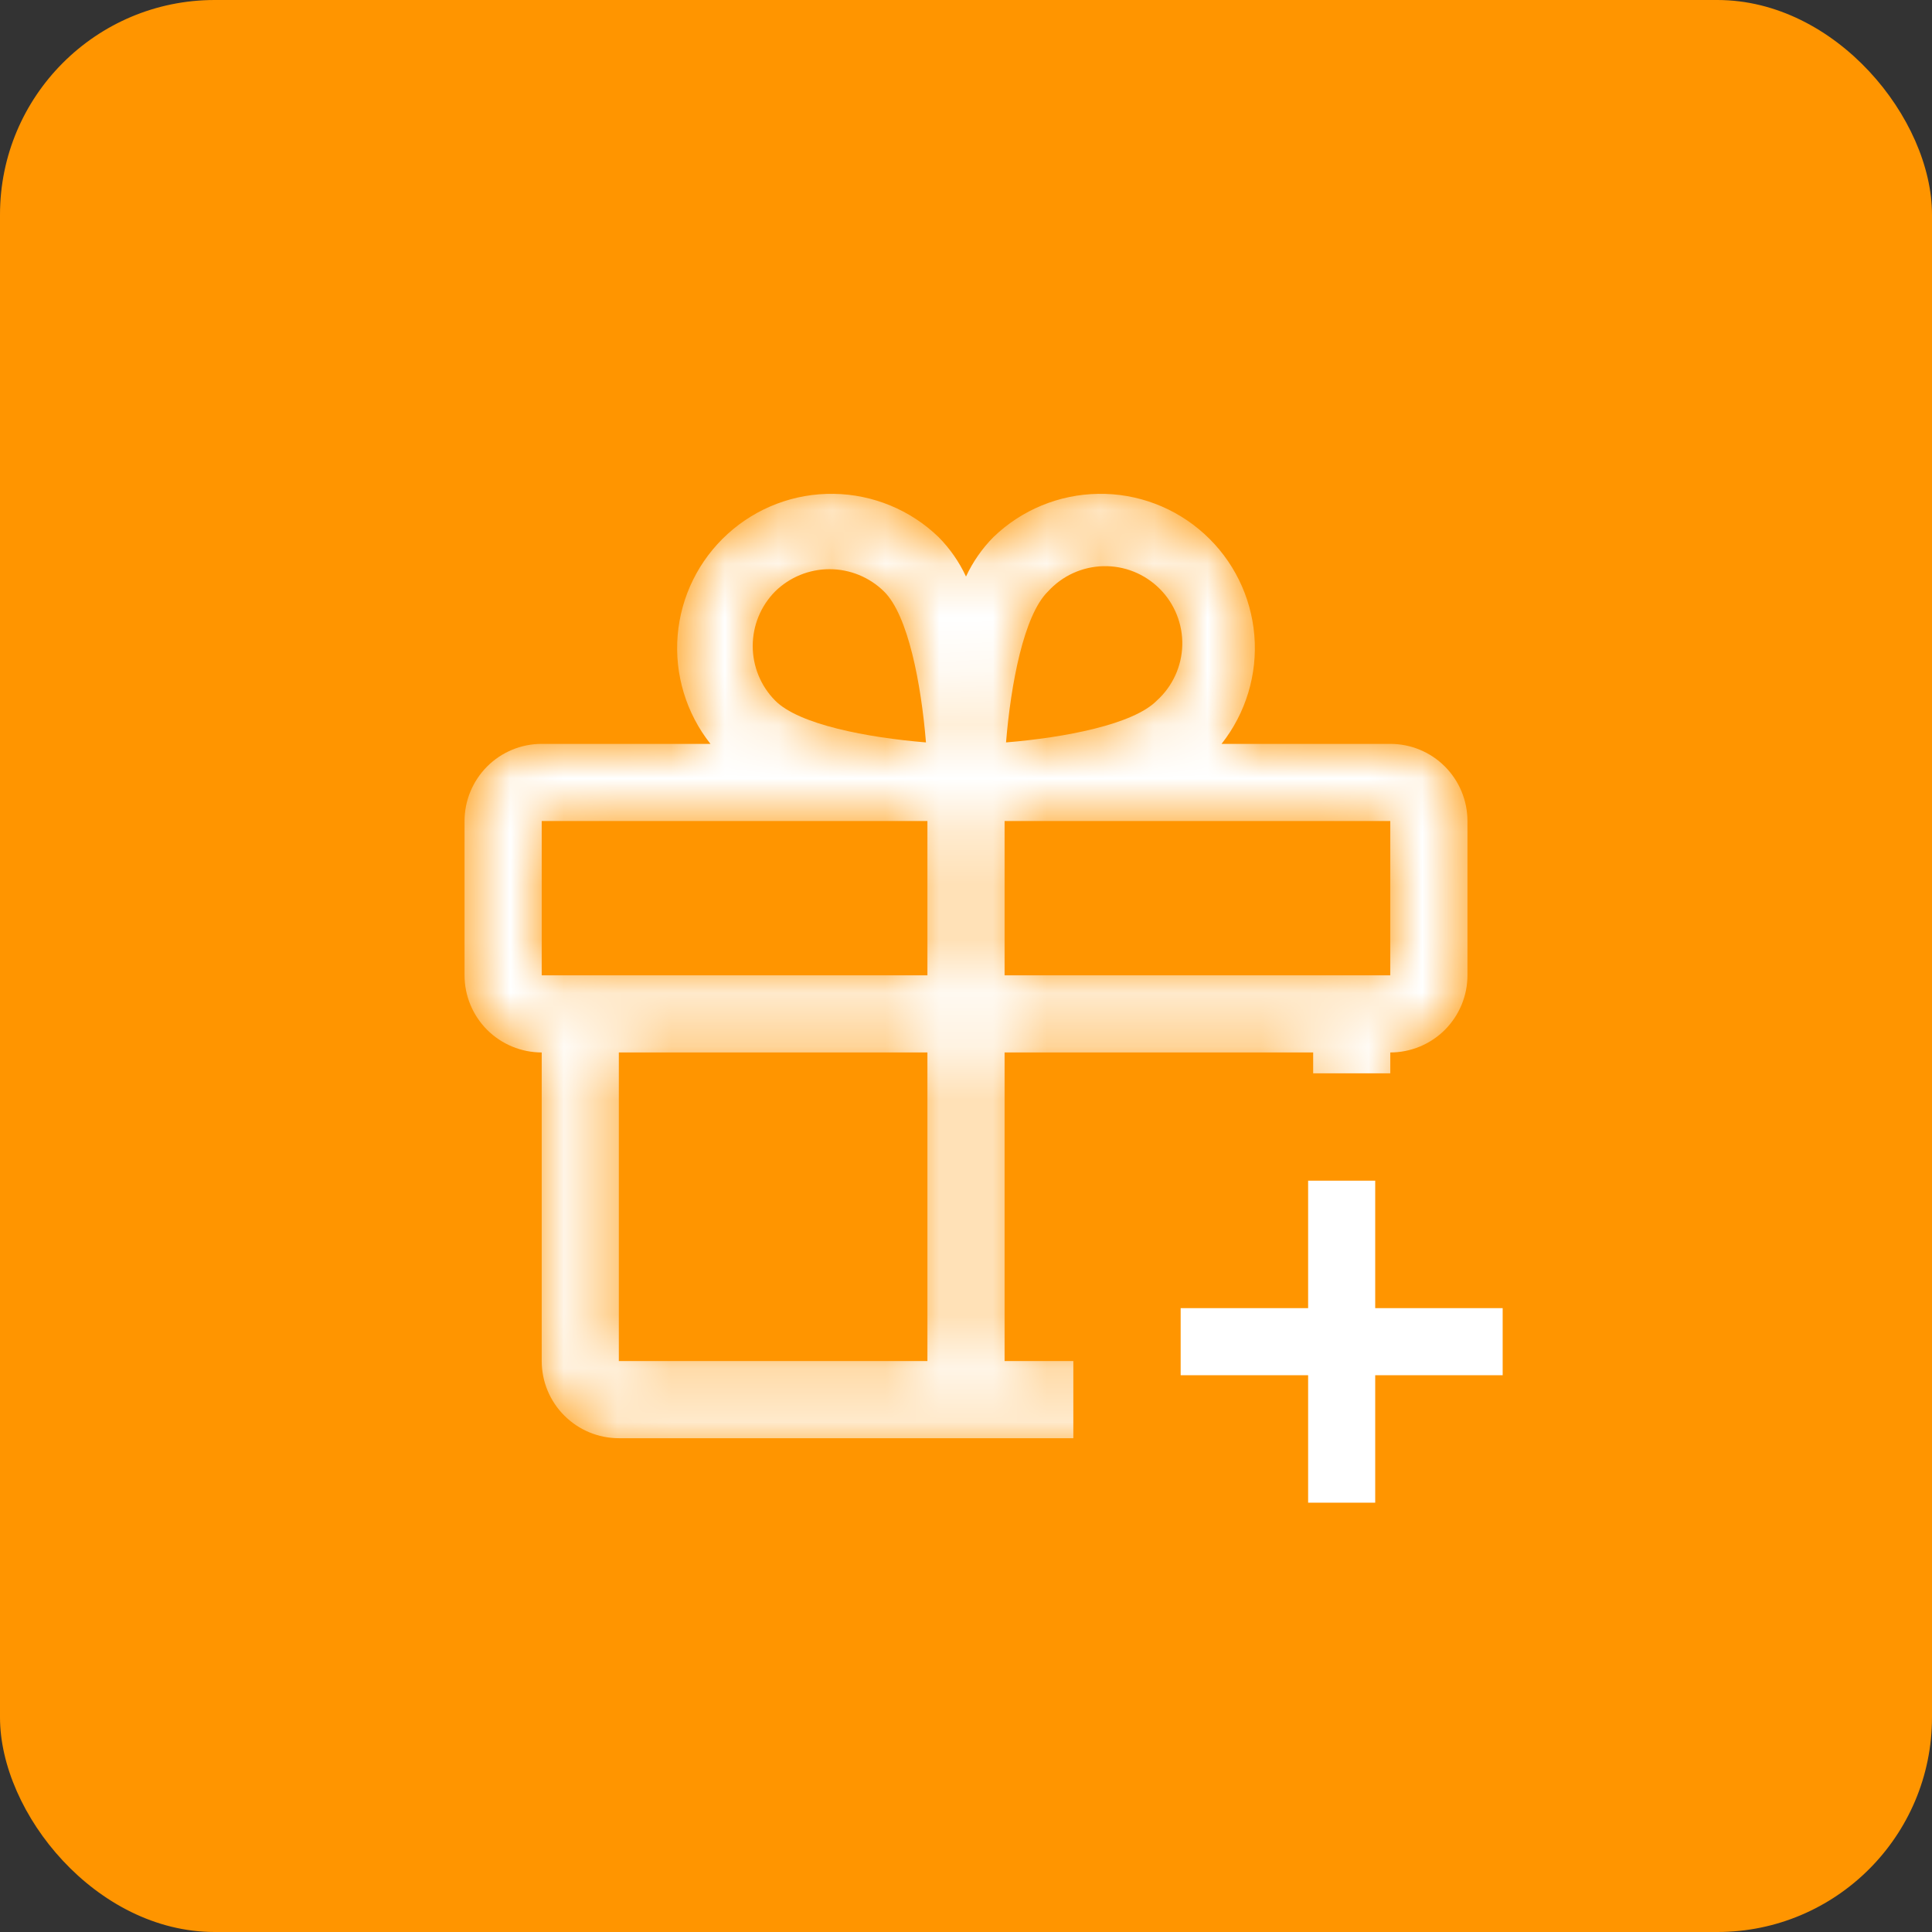
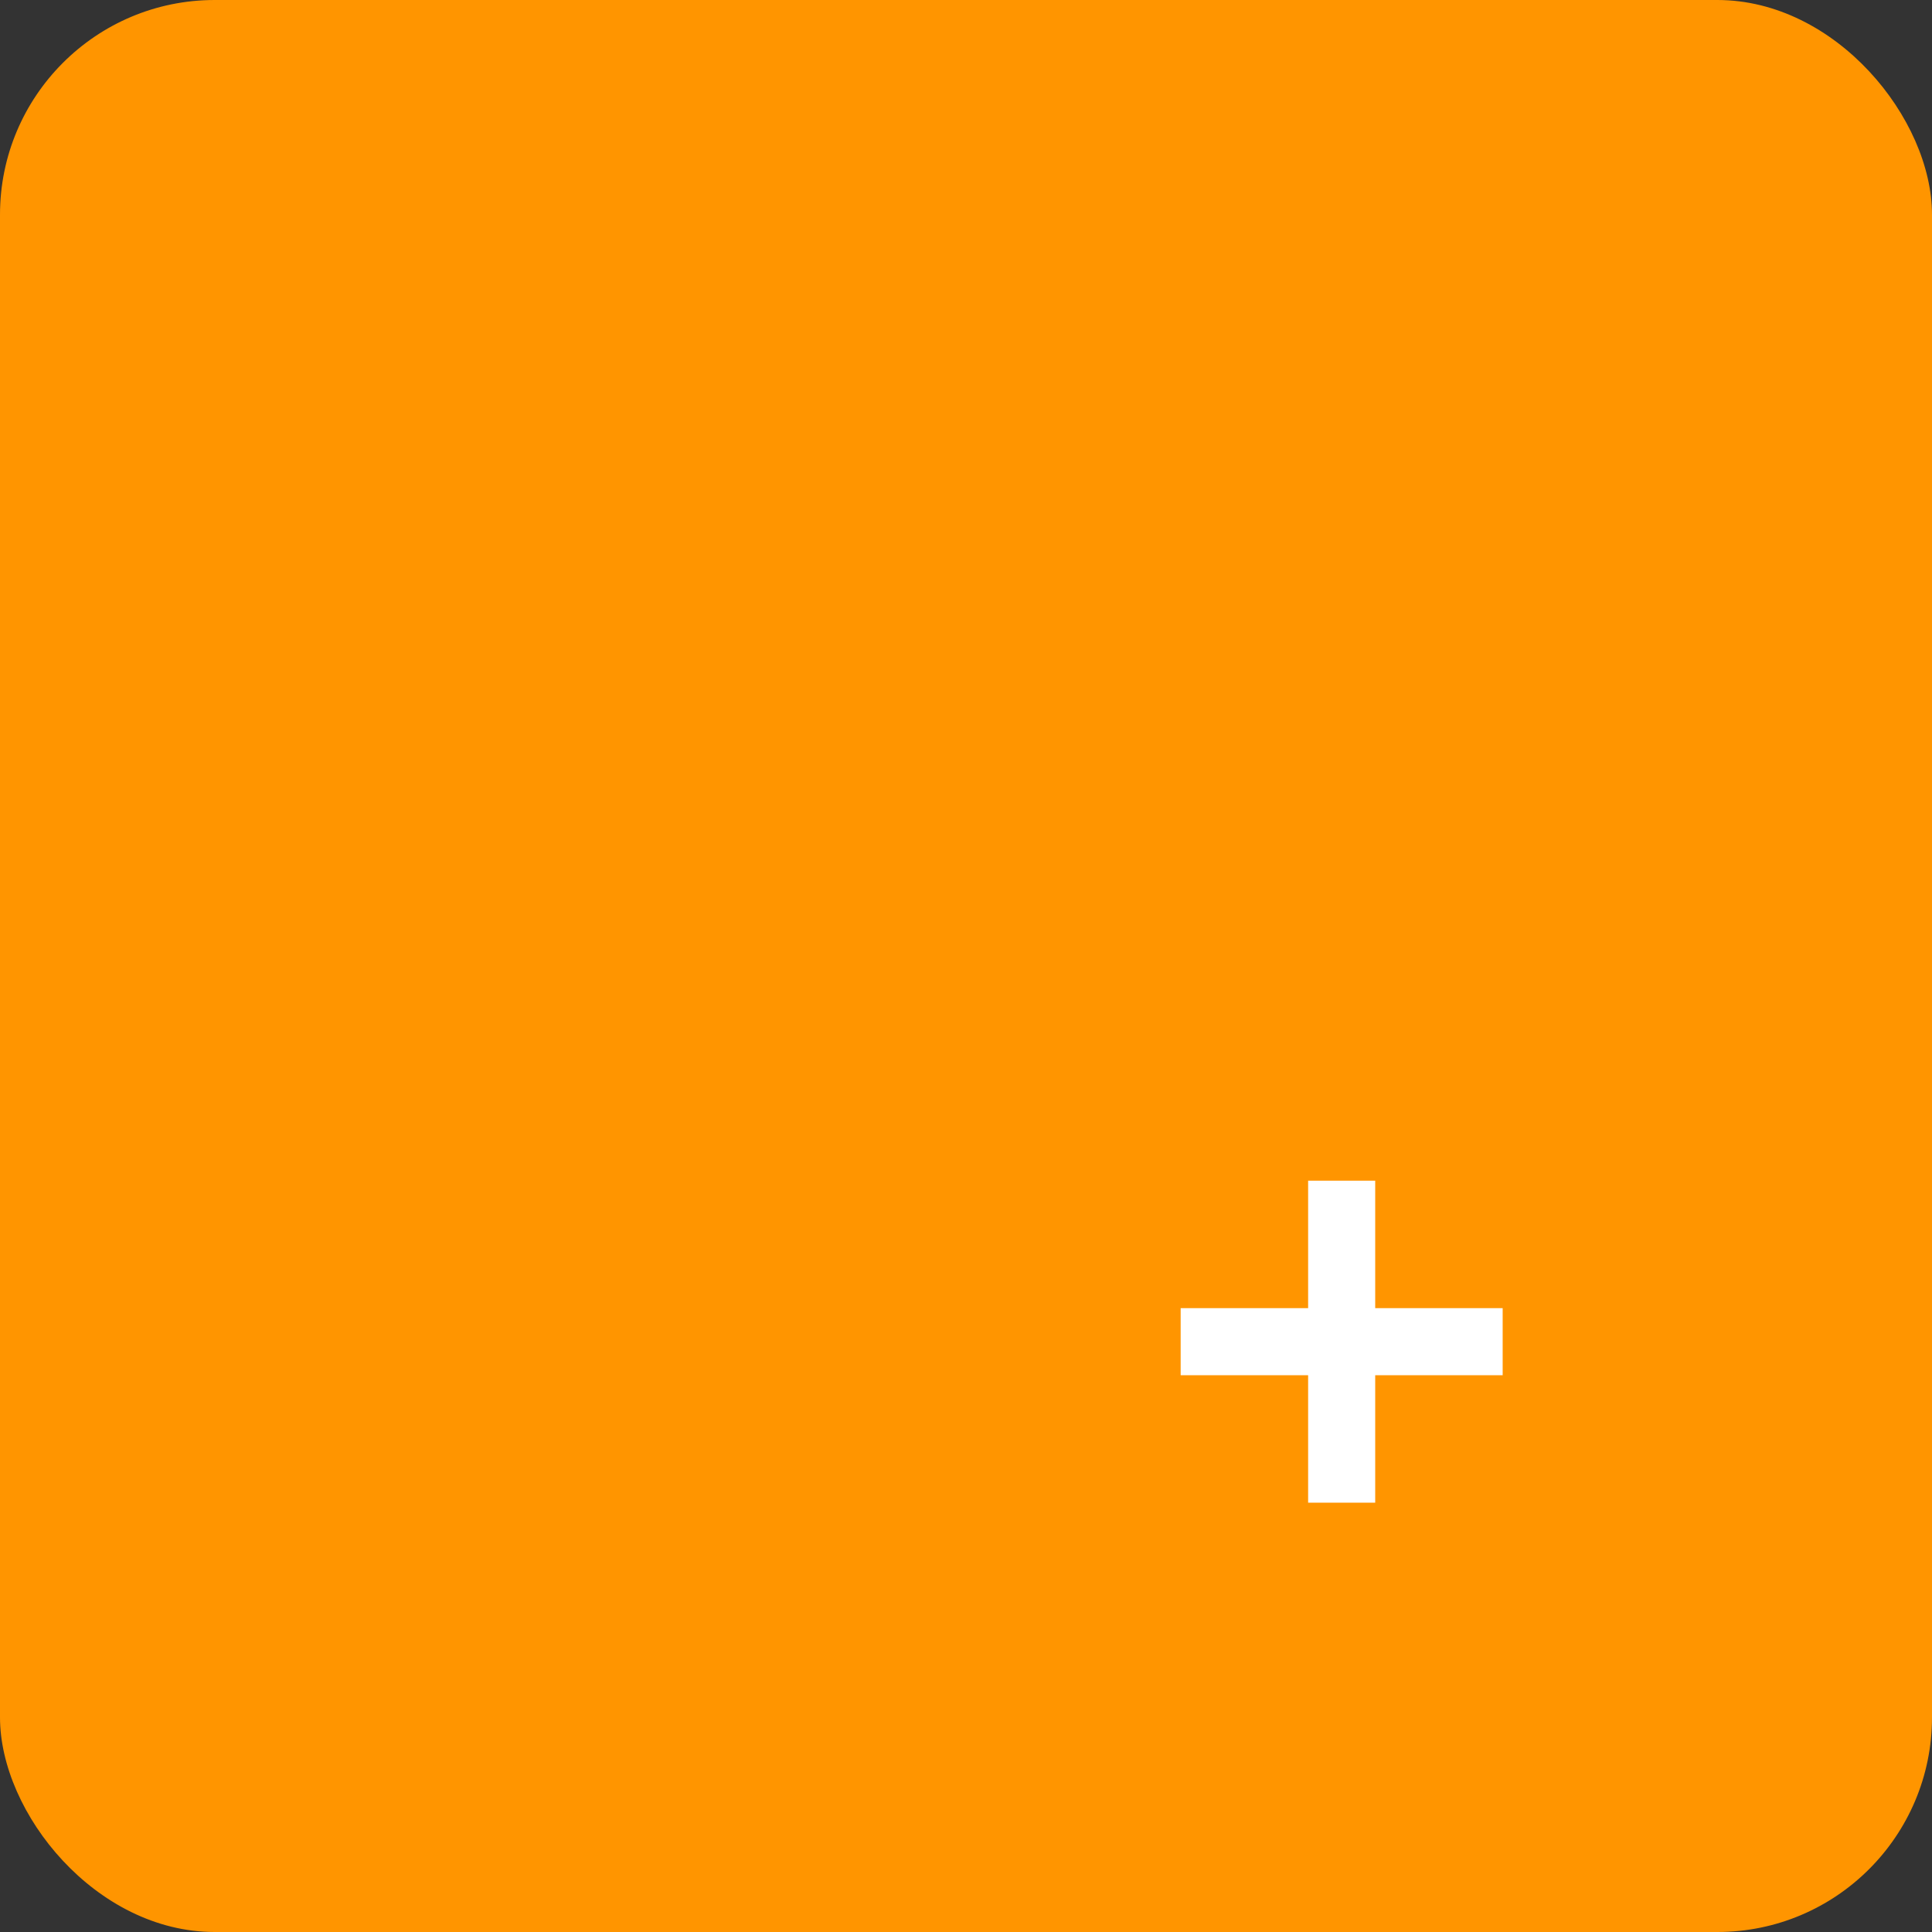
<svg xmlns="http://www.w3.org/2000/svg" width="36" height="36" viewBox="0 0 36 36" fill="none">
  <rect x="0" y="0" width="36" height="36" fill="#333333" stroke="none" />
  <g clip-path="url(#clip0_6991_1680)">
    <rect width="36" height="36" rx="4" fill="#FF9500" />
    <g clip-path="url(#clip1_6991_1680)">
      <mask id="mask0_6991_1680" style="mask-type:alpha" maskUnits="userSpaceOnUse" x="8" y="9" width="20" height="18">
-         <path d="M25.906 13.861H22.762C23.214 13.289 23.433 12.567 23.373 11.84C23.313 11.113 22.979 10.437 22.439 9.947C21.899 9.457 21.193 9.19 20.464 9.202C19.735 9.213 19.037 9.5 18.512 10.007C18.3 10.221 18.127 10.47 18 10.743C17.873 10.47 17.7 10.221 17.488 10.007C16.963 9.5 16.265 9.213 15.536 9.202C14.807 9.19 14.101 9.457 13.561 9.947C13.021 10.437 12.687 11.113 12.627 11.84C12.567 12.567 12.786 13.289 13.238 13.861H10.094C9.713 13.861 9.347 14.012 9.077 14.282C8.808 14.552 8.656 14.917 8.656 15.299V18.174C8.656 18.555 8.808 18.92 9.077 19.19C9.347 19.459 9.713 19.611 10.094 19.611V25.361C10.094 25.742 10.245 26.108 10.515 26.377C10.784 26.647 11.15 26.799 11.531 26.799H24.469C24.85 26.799 25.216 26.647 25.485 26.377C25.755 26.108 25.906 25.742 25.906 25.361V19.611C26.288 19.611 26.653 19.459 26.923 19.19C27.192 18.92 27.344 18.555 27.344 18.174V15.299C27.344 14.917 27.192 14.552 26.923 14.282C26.653 14.012 26.288 13.861 25.906 13.861ZM19.527 11.022C19.658 10.878 19.817 10.761 19.994 10.68C20.171 10.599 20.363 10.555 20.557 10.55C20.752 10.545 20.945 10.58 21.126 10.652C21.307 10.725 21.471 10.833 21.609 10.971C21.747 11.108 21.855 11.273 21.927 11.453C22 11.634 22.035 11.828 22.03 12.023C22.025 12.217 21.981 12.409 21.899 12.586C21.818 12.763 21.702 12.922 21.558 13.052C21.118 13.502 19.833 13.744 18.746 13.834C18.835 12.747 19.078 11.462 19.527 11.022ZM14.442 11.022C14.713 10.755 15.078 10.606 15.457 10.606C15.837 10.606 16.202 10.755 16.473 11.022C16.922 11.462 17.165 12.747 17.254 13.834C16.167 13.744 14.882 13.502 14.442 13.052C14.175 12.782 14.026 12.417 14.026 12.037C14.026 11.657 14.175 11.293 14.442 11.022ZM10.094 15.299H17.281V18.174H10.094V15.299ZM11.531 19.611H17.281V25.361H11.531V19.611ZM24.469 25.361H18.719V19.611H24.469V25.361ZM25.906 18.174H18.719V15.299H25.906V18.174Z" fill="white" />
-       </mask>
+         </mask>
      <g mask="url(#mask0_6991_1680)">
        <path d="M25.906 13.861H22.762C23.214 13.289 23.433 12.567 23.373 11.84C23.313 11.113 22.979 10.437 22.439 9.947C21.899 9.457 21.193 9.19 20.464 9.202C19.735 9.213 19.037 9.5 18.512 10.007C18.3 10.221 18.127 10.47 18 10.743C17.873 10.47 17.7 10.221 17.488 10.007C16.963 9.5 16.265 9.213 15.536 9.202C14.807 9.19 14.101 9.457 13.561 9.947C13.021 10.437 12.687 11.113 12.627 11.84C12.567 12.567 12.786 13.289 13.238 13.861H10.094C9.713 13.861 9.347 14.012 9.077 14.282C8.808 14.552 8.656 14.917 8.656 15.299V18.174C8.656 18.555 8.808 18.92 9.077 19.19C9.347 19.459 9.713 19.611 10.094 19.611V25.361C10.094 25.742 10.245 26.108 10.515 26.377C10.784 26.647 11.15 26.799 11.531 26.799H24.469C24.85 26.799 25.216 26.647 25.485 26.377C25.755 26.108 25.906 25.742 25.906 25.361V19.611C26.288 19.611 26.653 19.459 26.923 19.19C27.192 18.92 27.344 18.555 27.344 18.174V15.299C27.344 14.917 27.192 14.552 26.923 14.282C26.653 14.012 26.288 13.861 25.906 13.861ZM19.527 11.022C19.658 10.878 19.817 10.761 19.994 10.68C20.171 10.599 20.363 10.555 20.557 10.55C20.752 10.545 20.945 10.58 21.126 10.652C21.307 10.725 21.471 10.833 21.609 10.971C21.747 11.108 21.855 11.273 21.927 11.453C22 11.634 22.035 11.828 22.03 12.023C22.025 12.217 21.981 12.409 21.899 12.586C21.818 12.763 21.702 12.922 21.558 13.052C21.118 13.502 19.833 13.744 18.746 13.834C18.835 12.747 19.078 11.462 19.527 11.022ZM14.442 11.022C14.713 10.755 15.078 10.606 15.457 10.606C15.837 10.606 16.202 10.755 16.473 11.022C16.922 11.462 17.165 12.747 17.254 13.834C16.167 13.744 14.882 13.502 14.442 13.052C14.175 12.782 14.026 12.417 14.026 12.037C14.026 11.657 14.175 11.293 14.442 11.022ZM10.094 15.299H17.281V18.174H10.094V15.299ZM11.531 19.611H17.281V25.361H11.531V19.611ZM24.469 25.361H18.719V19.611H24.469V25.361ZM25.906 18.174H18.719V15.299H25.906V18.174Z" fill="white" />
        <path d="M20 20H30V30H20V20Z" fill="#FF9500" />
      </g>
      <path d="M24.375 22H25.625V28H24.375V22Z" fill="white" />
-       <path d="M22 25.625L22 24.375H28V25.625L22 25.625Z" fill="white" />
+       <path d="M22 25.625L22 24.375H28V25.625L22 25.625" fill="white" />
    </g>
  </g>
  <defs>
    <clipPath id="clip0_6991_1680">
      <rect width="36" height="36" rx="4" fill="white" />
    </clipPath>
    <clipPath id="clip1_6991_1680">
      <rect width="20" height="20" fill="white" transform="translate(8 8)" />
    </clipPath>
  </defs>
</svg>